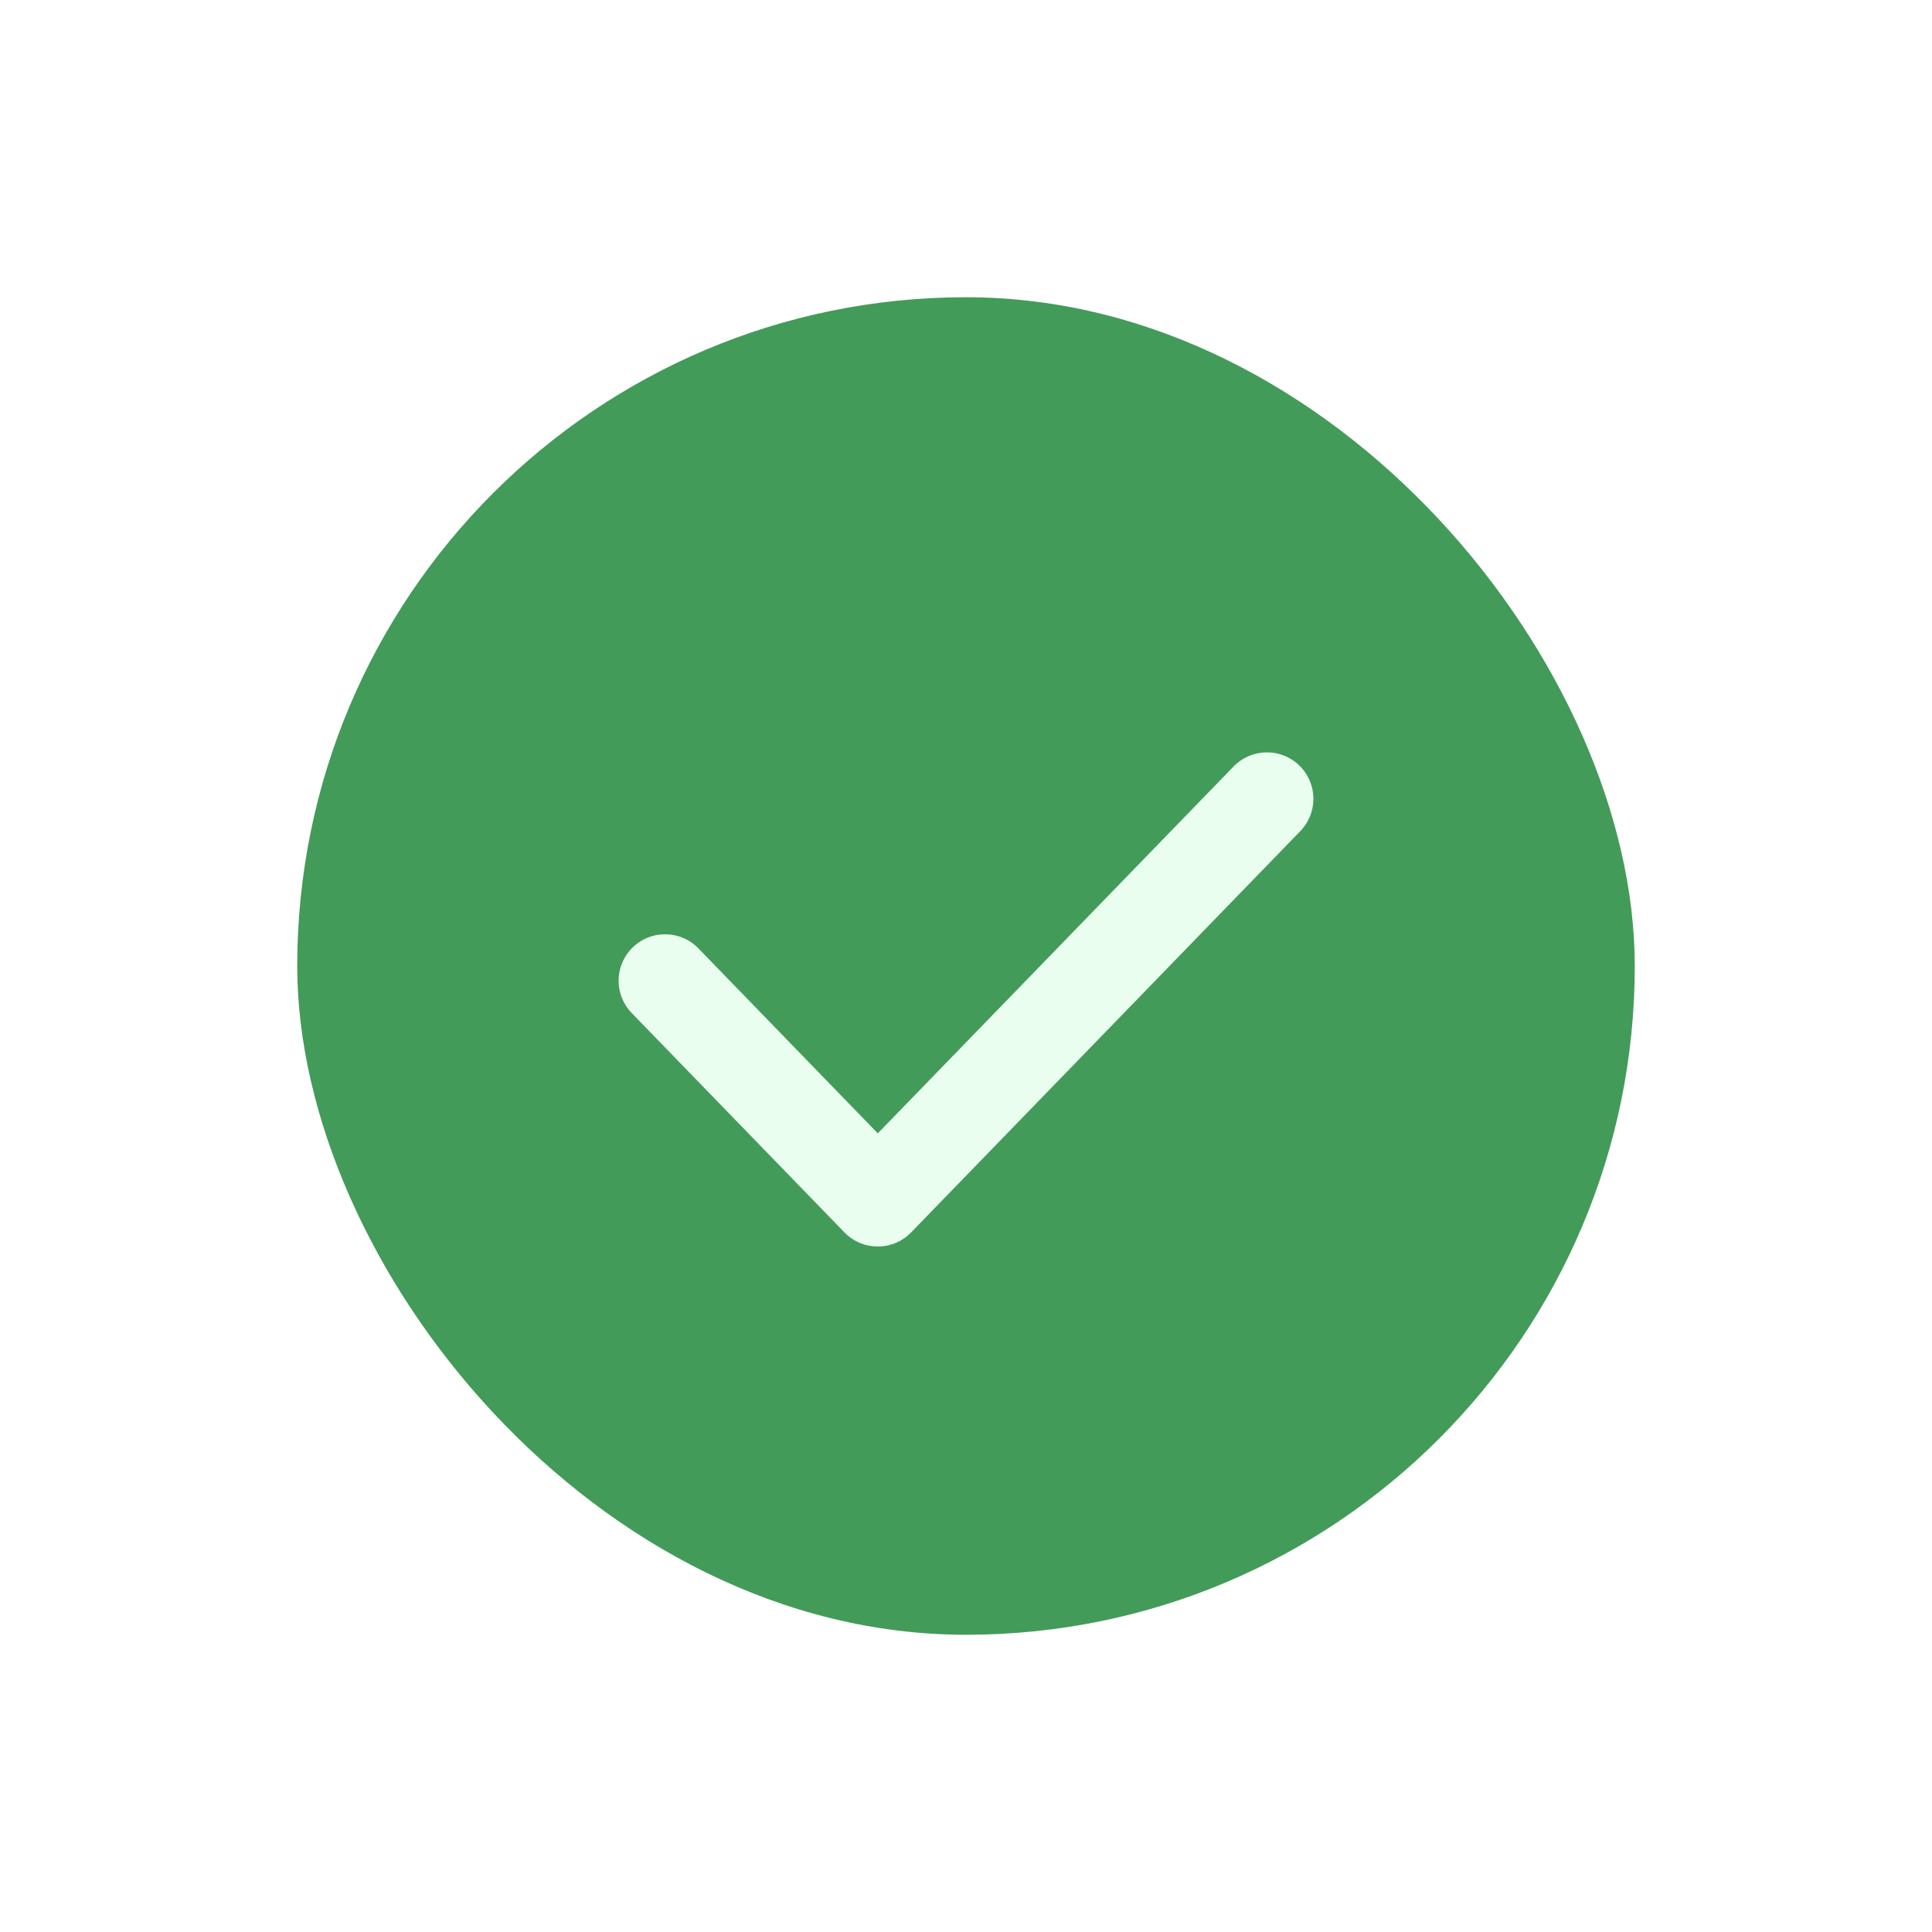
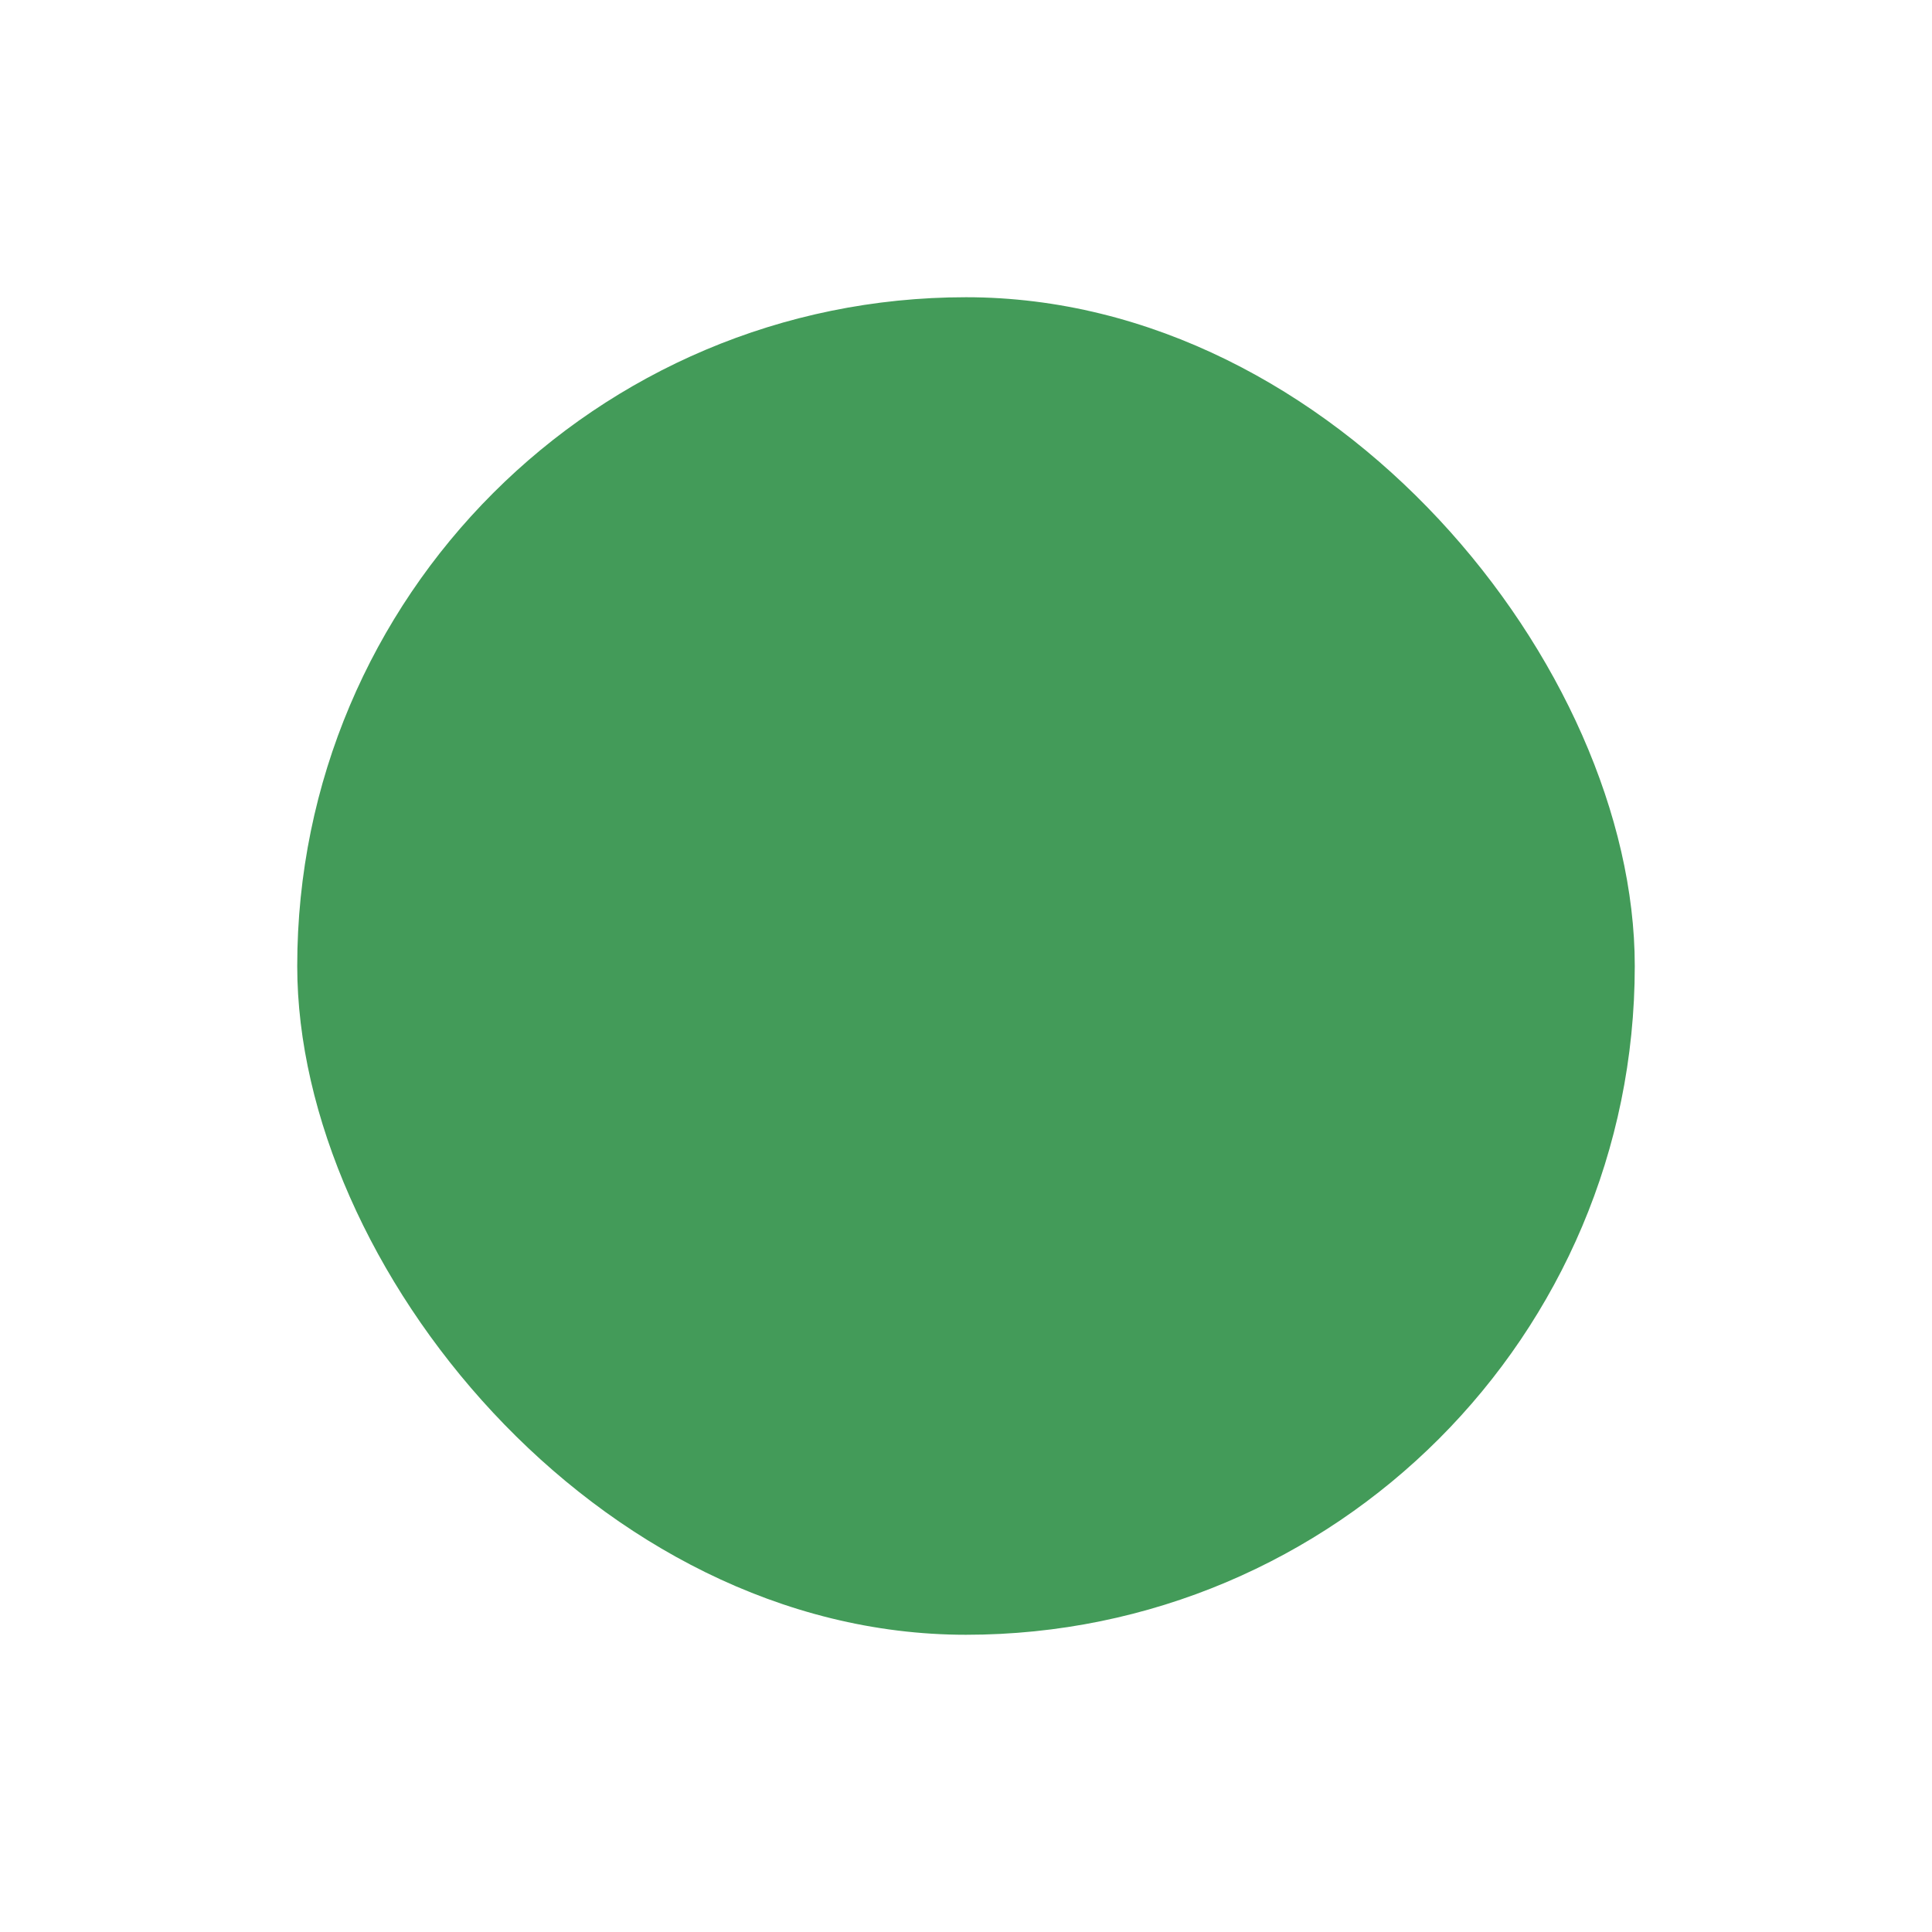
<svg xmlns="http://www.w3.org/2000/svg" width="104" height="104" viewBox="0 0 104 104" fill="none">
  <g filter="url(#filter0_d_161_1529)">
    <rect x="16" y="4" width="72" height="72" rx="36" fill="#439B59" />
-     <path d="M35.8 40.792L47.252 52.6L68.2 31" stroke="#EAFEEF" stroke-width="5" stroke-linecap="round" stroke-linejoin="round" />
  </g>
  <defs>
    <filter id="filter0_d_161_1529" x="0" y="0" width="104" height="104" filterUnits="userSpaceOnUse" color-interpolation-filters="sRGB">
      <feFlood flood-opacity="0" result="BackgroundImageFix" />
      <feColorMatrix in="SourceAlpha" type="matrix" values="0 0 0 0 0 0 0 0 0 0 0 0 0 0 0 0 0 0 127 0" result="hardAlpha" />
      <feOffset dy="12" />
      <feGaussianBlur stdDeviation="8" />
      <feComposite in2="hardAlpha" operator="out" />
      <feColorMatrix type="matrix" values="0 0 0 0 0 0 0 0 0 0 0 0 0 0 0 0 0 0 0.08 0" />
      <feBlend mode="normal" in2="BackgroundImageFix" result="effect1_dropShadow_161_1529" />
      <feBlend mode="normal" in="SourceGraphic" in2="effect1_dropShadow_161_1529" result="shape" />
    </filter>
  </defs>
</svg>